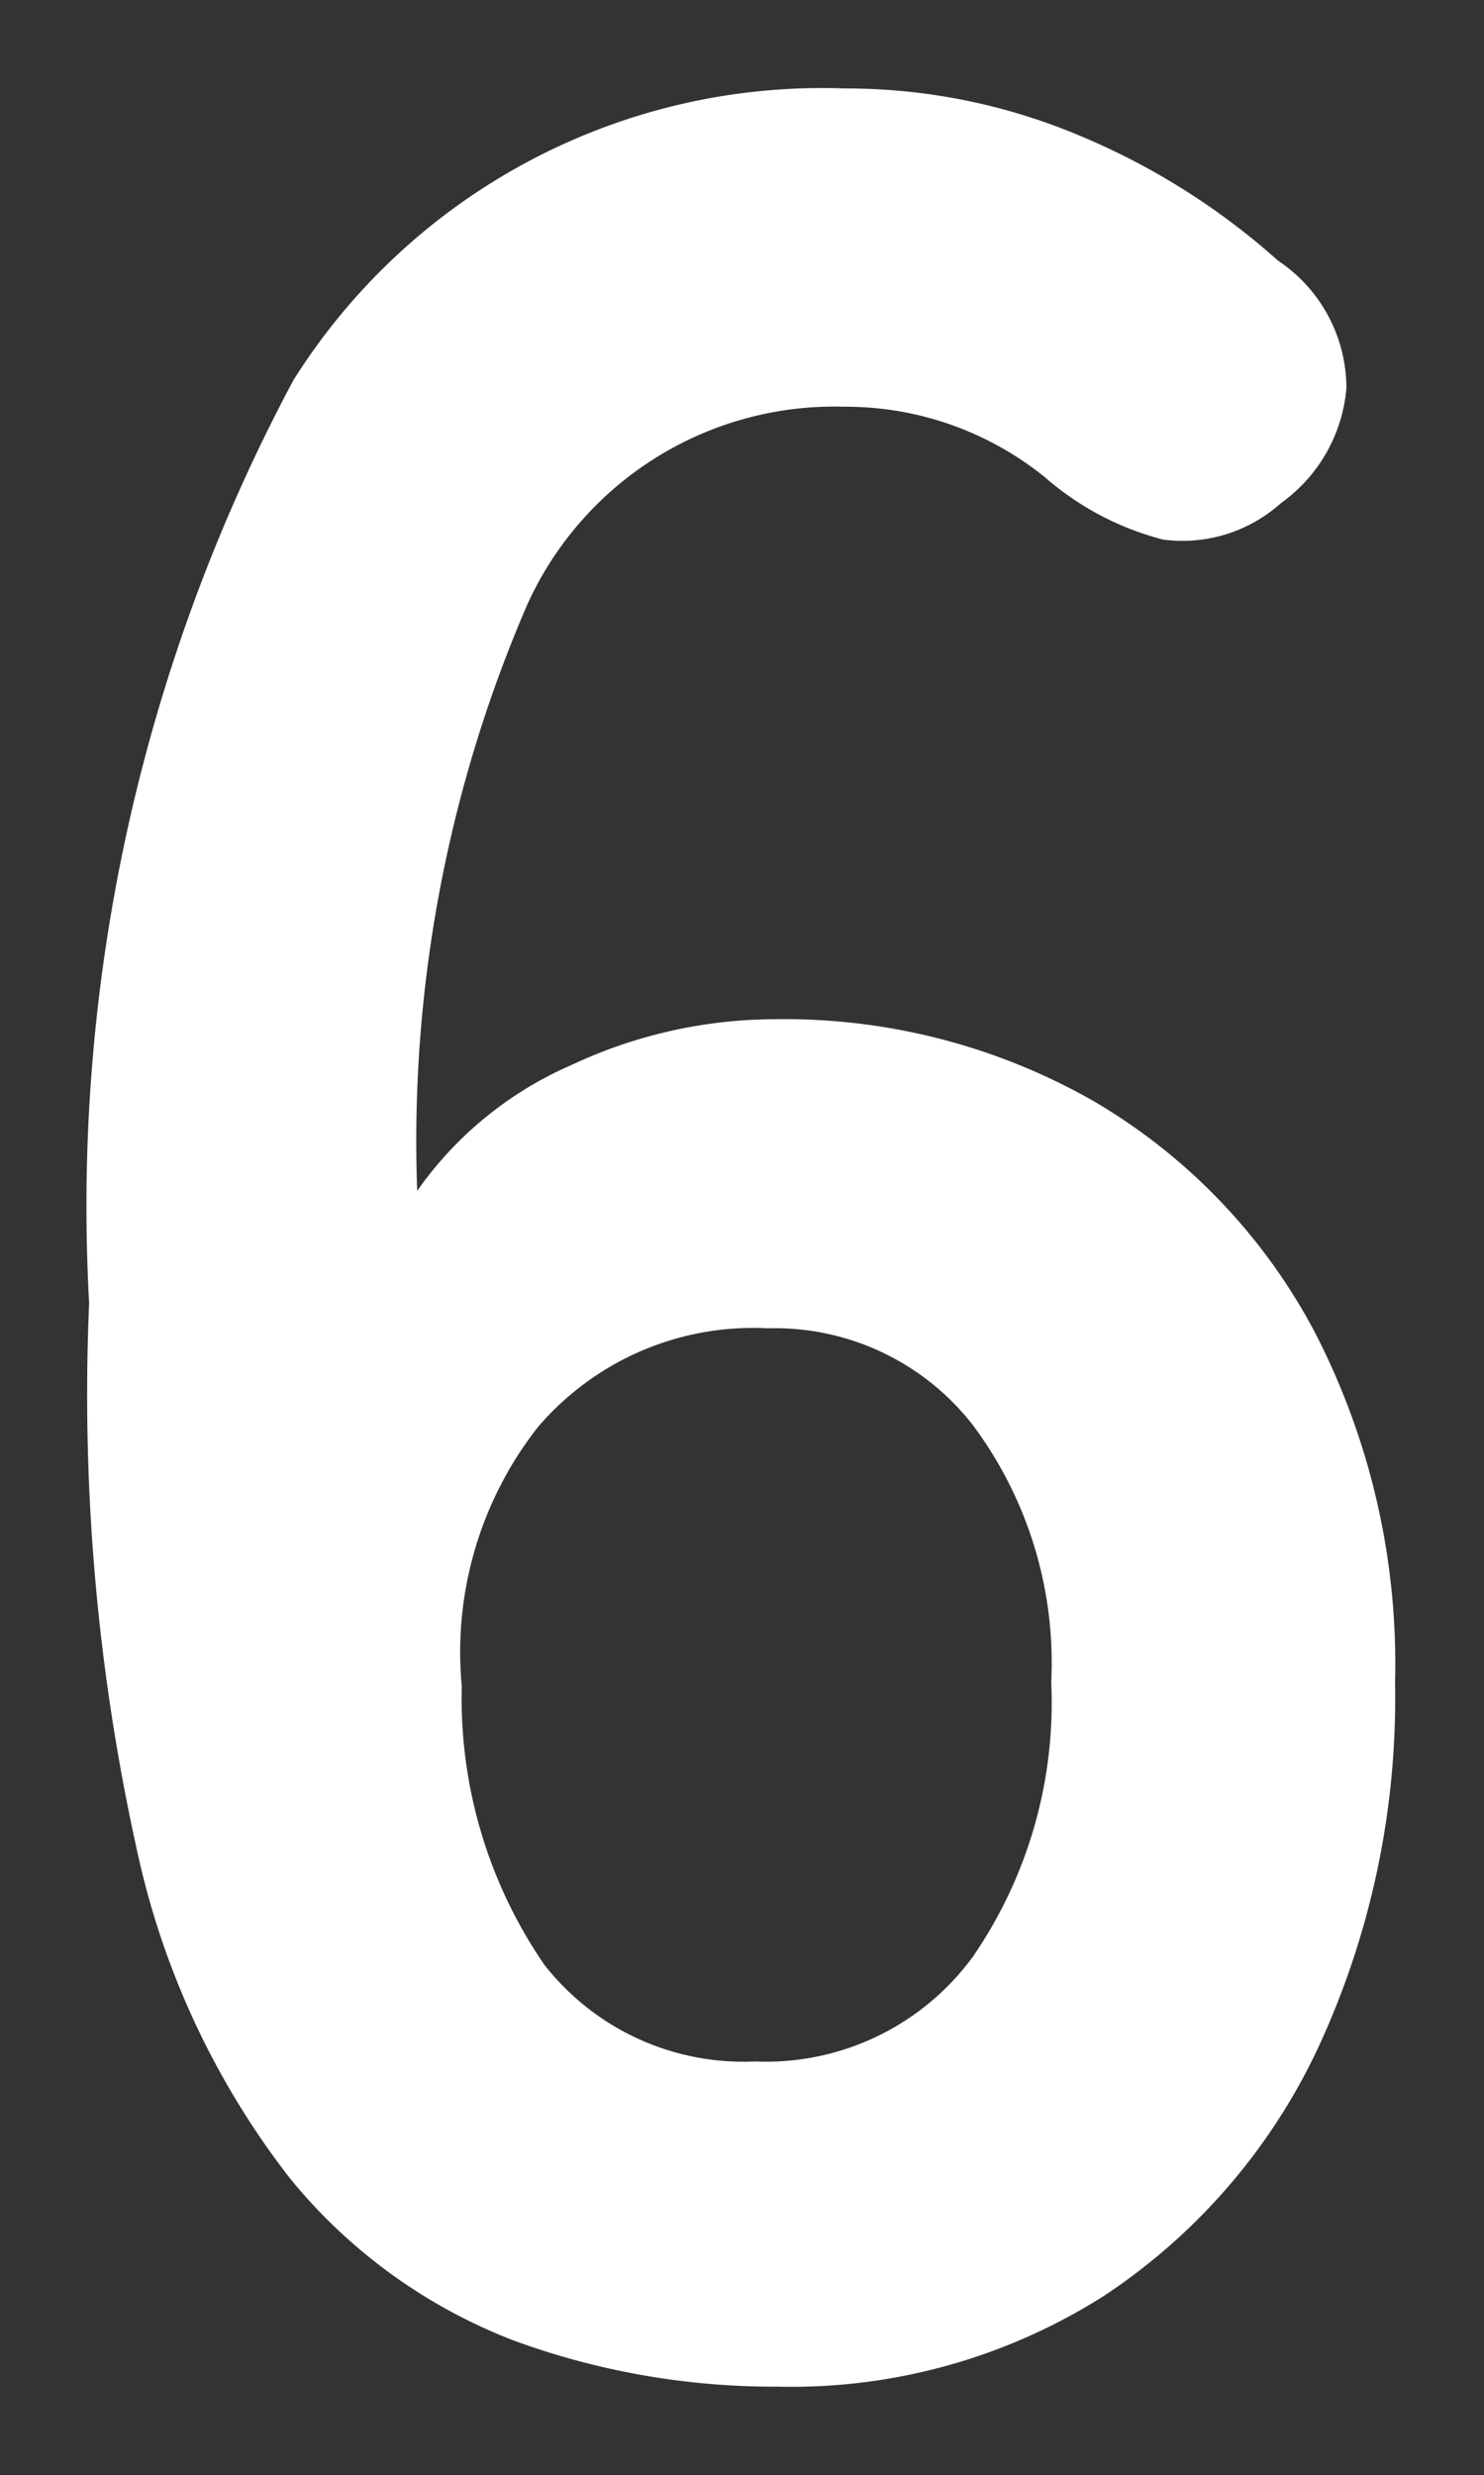
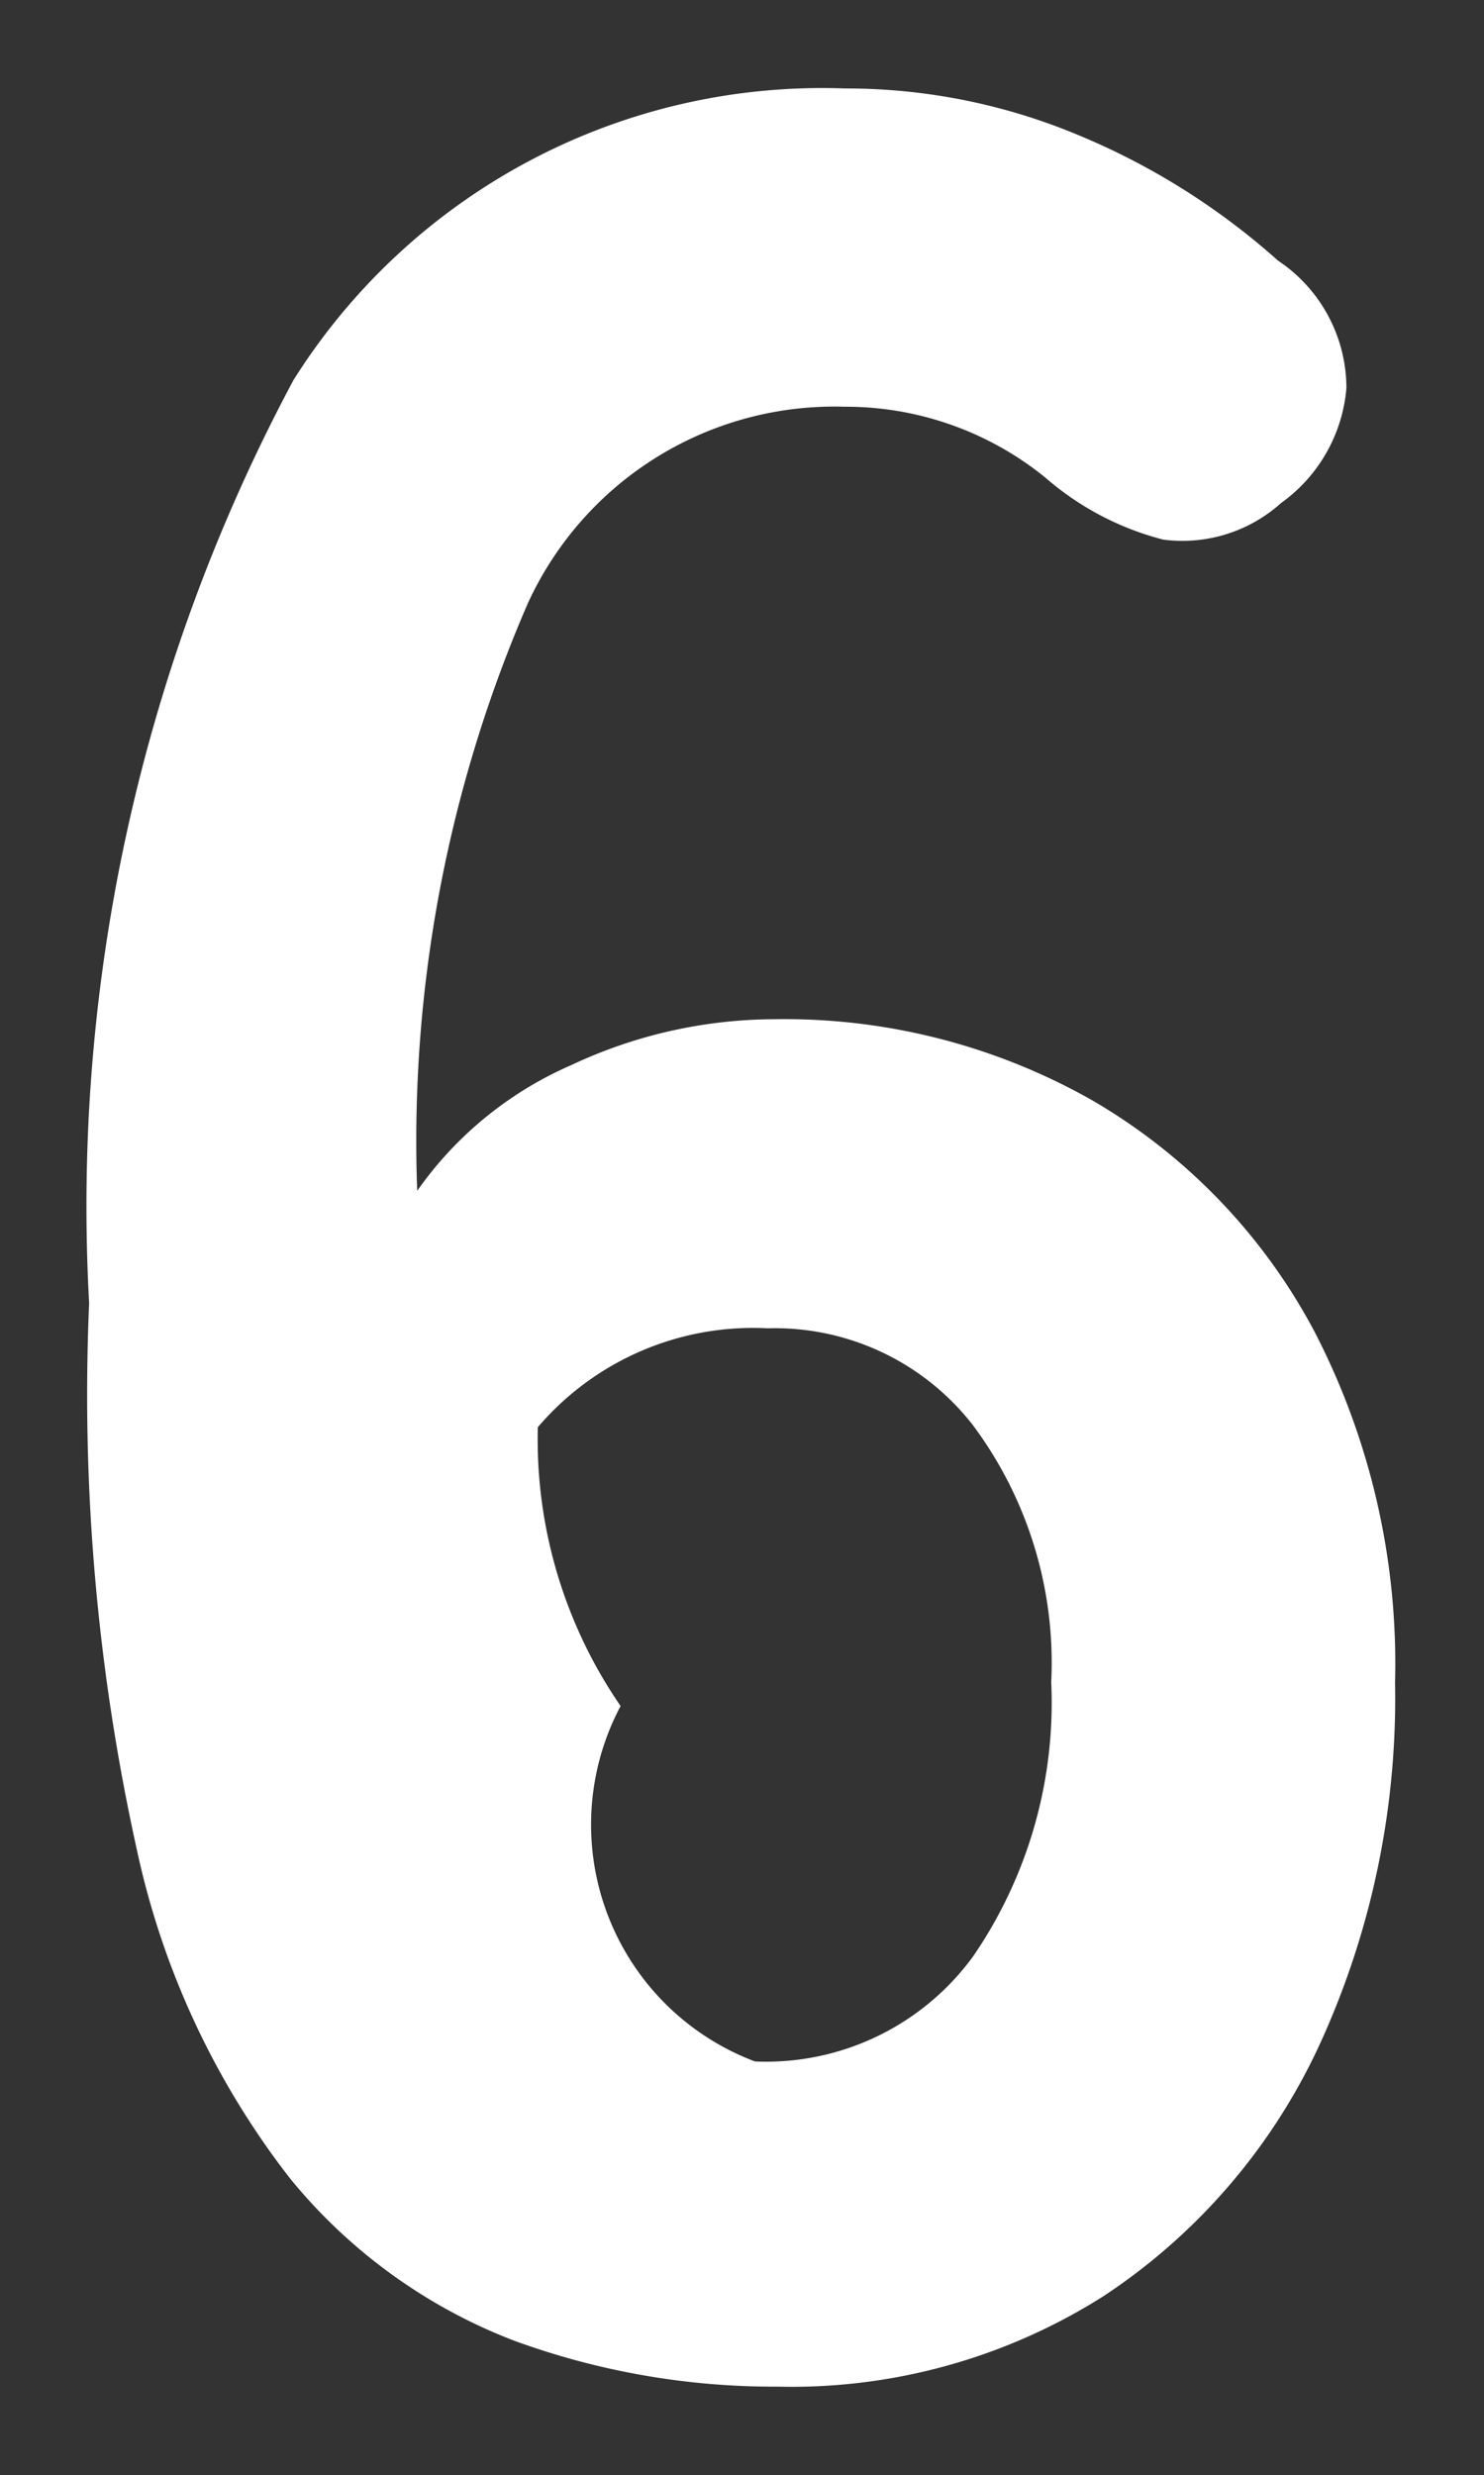
<svg xmlns="http://www.w3.org/2000/svg" width="8.391" height="13.99" viewBox="0 0 8.391 13.99">
  <rect x="0" y="0" width="8.391" height="13.99" fill="#333333" stroke="none" />
-   <path id="Path_2683" data-name="Path 2683" d="M4.836-1.941A4.279,4.279,0,0,1,3.35-2.2a3.038,3.038,0,0,1-1.27-.919,4.6,4.6,0,0,1-.865-1.856,11.9,11.9,0,0,1-.27-3.09A9.9,9.9,0,0,1,2.1-13.282a3.53,3.53,0,0,1,3.117-1.649,3.4,3.4,0,0,1,1.315.261,3.977,3.977,0,0,1,1.135.712.867.867,0,0,1,.387.721.89.89,0,0,1-.369.649.835.835,0,0,1-.667.207,1.637,1.637,0,0,1-.667-.351,1.79,1.79,0,0,0-1.135-.4,1.906,1.906,0,0,0-1.793,1.117A7.634,7.634,0,0,0,2.8-8.7a2.074,2.074,0,0,1,.874-.712A2.713,2.713,0,0,1,4.818-9.67a3.527,3.527,0,0,1,1.8.459,3.3,3.3,0,0,1,1.252,1.3,4.08,4.08,0,0,1,.459,1.991A4.689,4.689,0,0,1,7.9-3.869,3.416,3.416,0,0,1,6.683-2.454,3.293,3.293,0,0,1,4.836-1.941ZM4.71-3.779a1.449,1.449,0,0,0,1.234-.595,2.534,2.534,0,0,0,.441-1.549,2.247,2.247,0,0,0-.441-1.45,1.418,1.418,0,0,0-1.162-.55,1.6,1.6,0,0,0-1.3.559A2.06,2.06,0,0,0,3.052-5.9a2.658,2.658,0,0,0,.468,1.576A1.43,1.43,0,0,0,4.71-3.779Z" transform="translate(-0.441 15.431)" fill="#fff" stroke="rgba(0,0,0,0)" stroke-width="1" />
+   <path id="Path_2683" data-name="Path 2683" d="M4.836-1.941A4.279,4.279,0,0,1,3.35-2.2a3.038,3.038,0,0,1-1.27-.919,4.6,4.6,0,0,1-.865-1.856,11.9,11.9,0,0,1-.27-3.09A9.9,9.9,0,0,1,2.1-13.282a3.53,3.53,0,0,1,3.117-1.649,3.4,3.4,0,0,1,1.315.261,3.977,3.977,0,0,1,1.135.712.867.867,0,0,1,.387.721.89.89,0,0,1-.369.649.835.835,0,0,1-.667.207,1.637,1.637,0,0,1-.667-.351,1.79,1.79,0,0,0-1.135-.4,1.906,1.906,0,0,0-1.793,1.117A7.634,7.634,0,0,0,2.8-8.7a2.074,2.074,0,0,1,.874-.712A2.713,2.713,0,0,1,4.818-9.67a3.527,3.527,0,0,1,1.8.459,3.3,3.3,0,0,1,1.252,1.3,4.08,4.08,0,0,1,.459,1.991A4.689,4.689,0,0,1,7.9-3.869,3.416,3.416,0,0,1,6.683-2.454,3.293,3.293,0,0,1,4.836-1.941ZM4.71-3.779a1.449,1.449,0,0,0,1.234-.595,2.534,2.534,0,0,0,.441-1.549,2.247,2.247,0,0,0-.441-1.45,1.418,1.418,0,0,0-1.162-.55,1.6,1.6,0,0,0-1.3.559a2.658,2.658,0,0,0,.468,1.576A1.43,1.43,0,0,0,4.71-3.779Z" transform="translate(-0.441 15.431)" fill="#fff" stroke="rgba(0,0,0,0)" stroke-width="1" />
</svg>